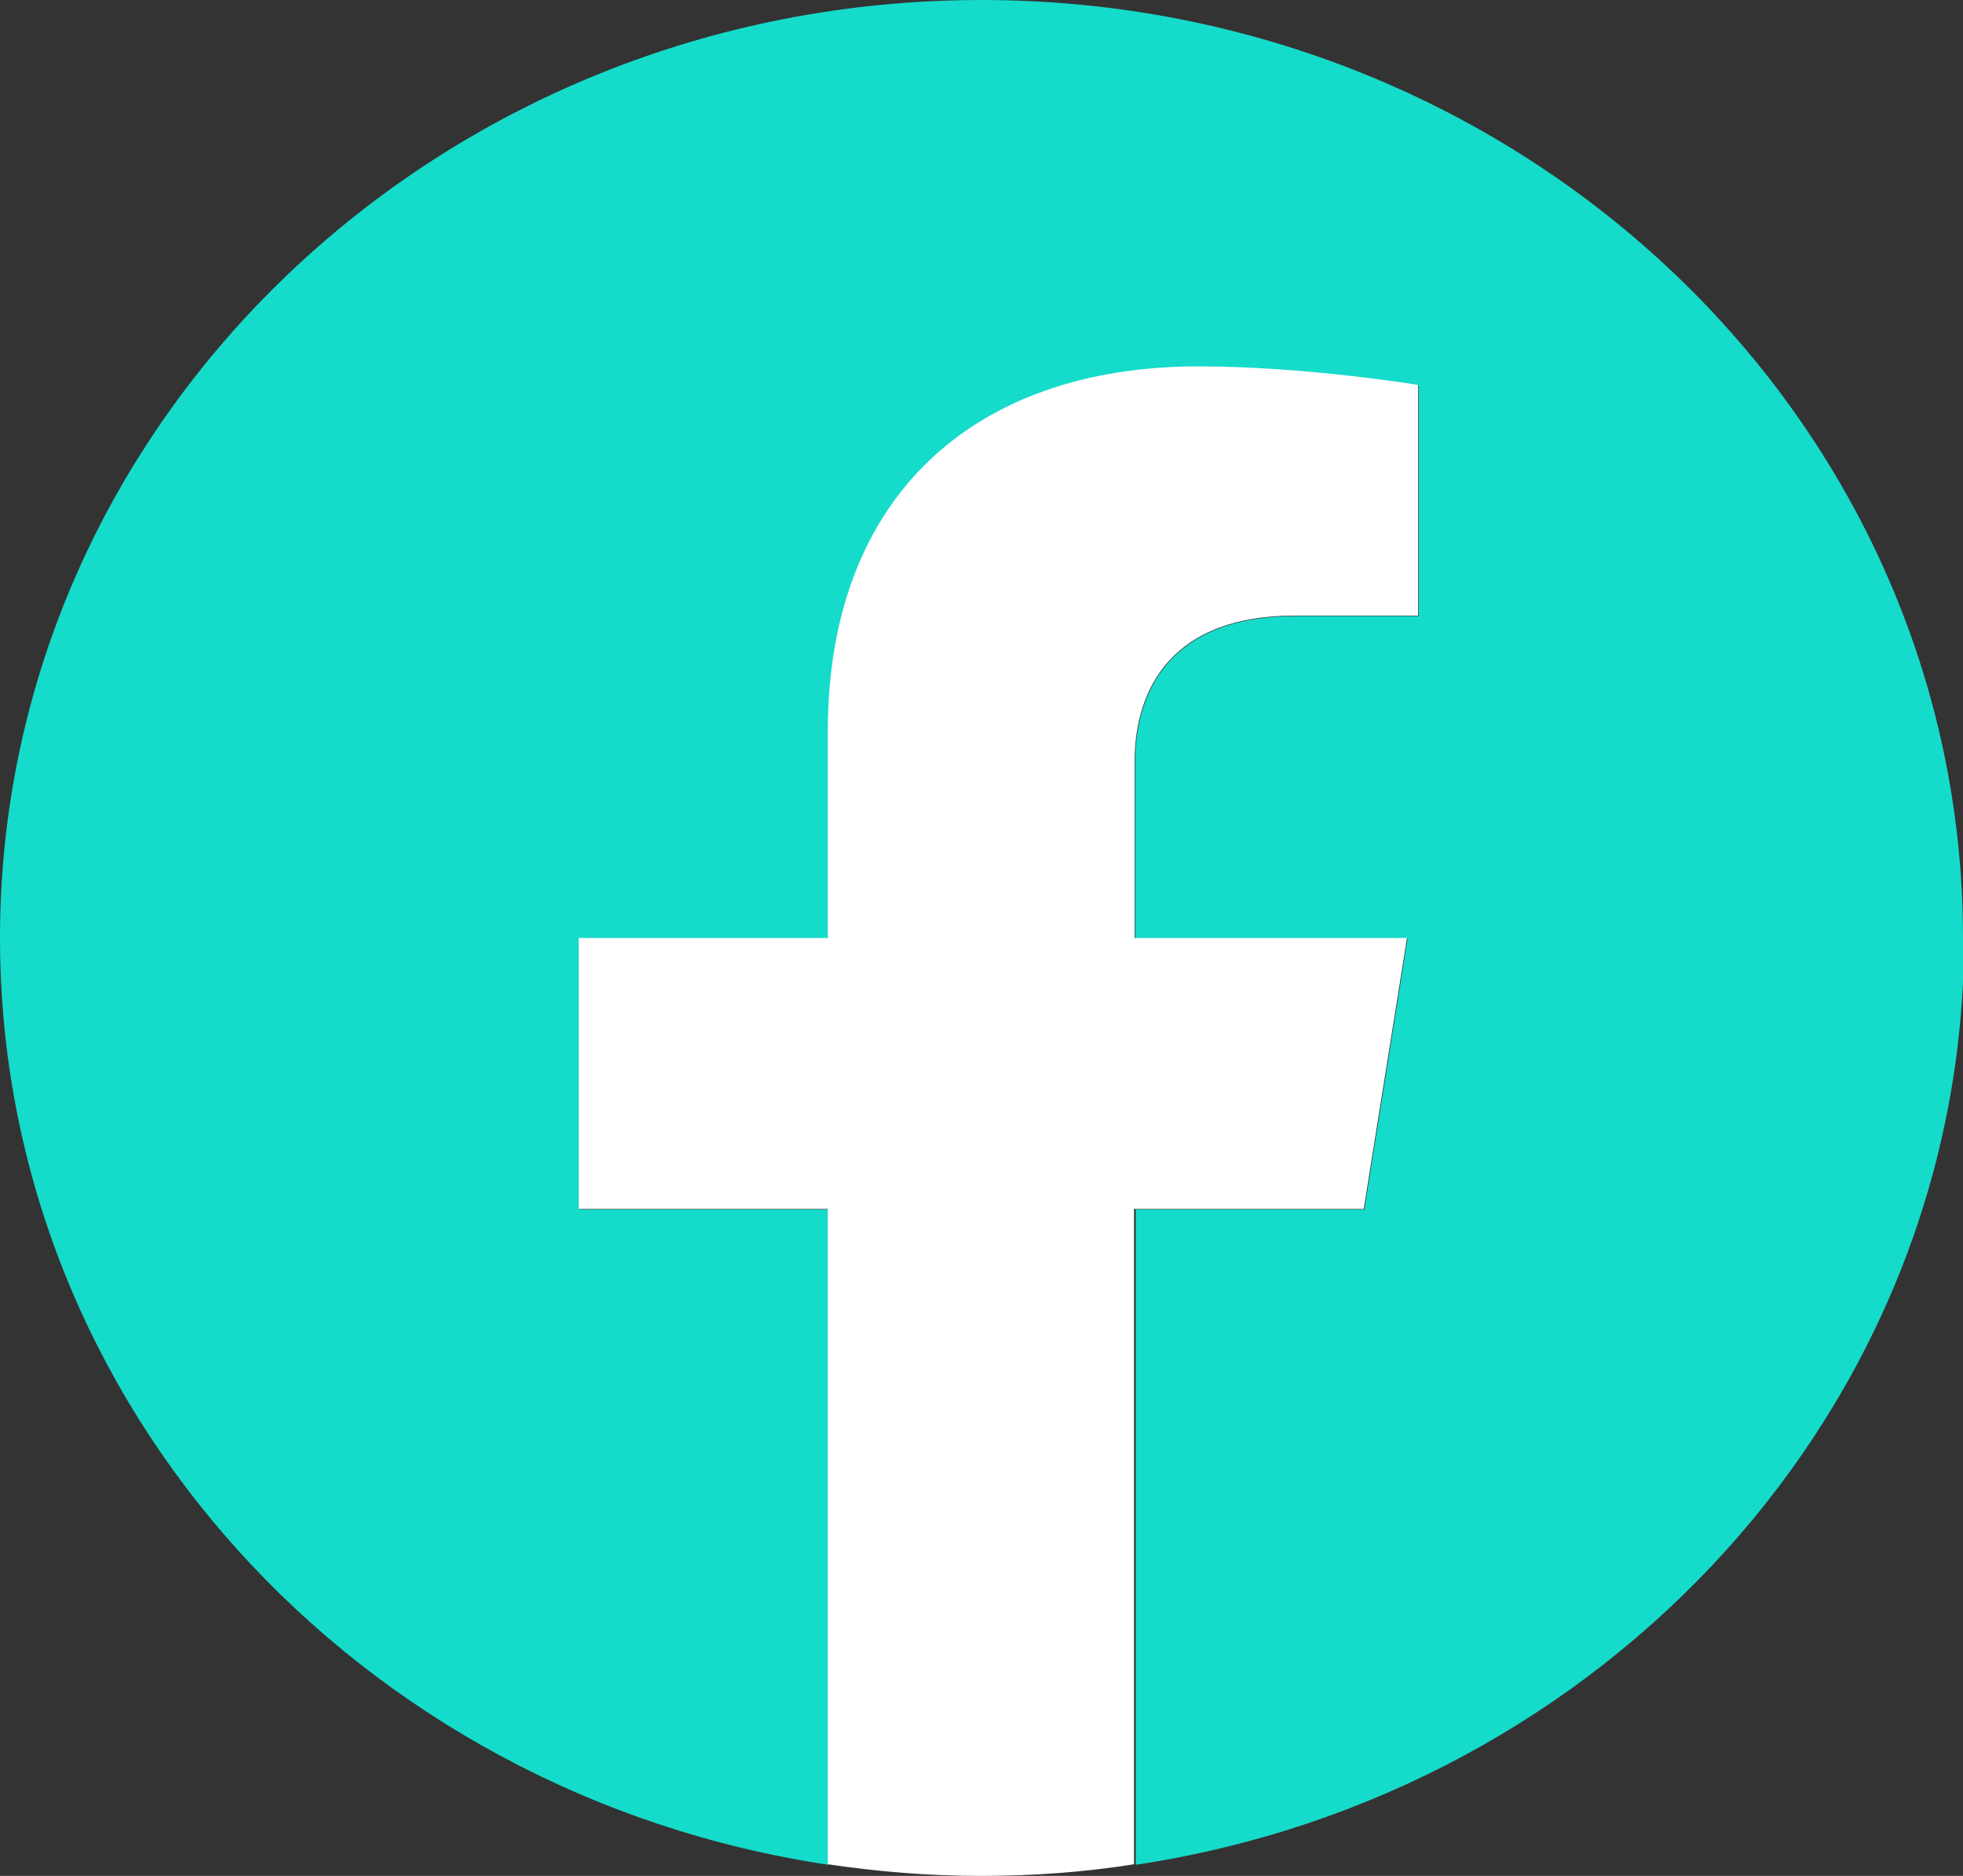
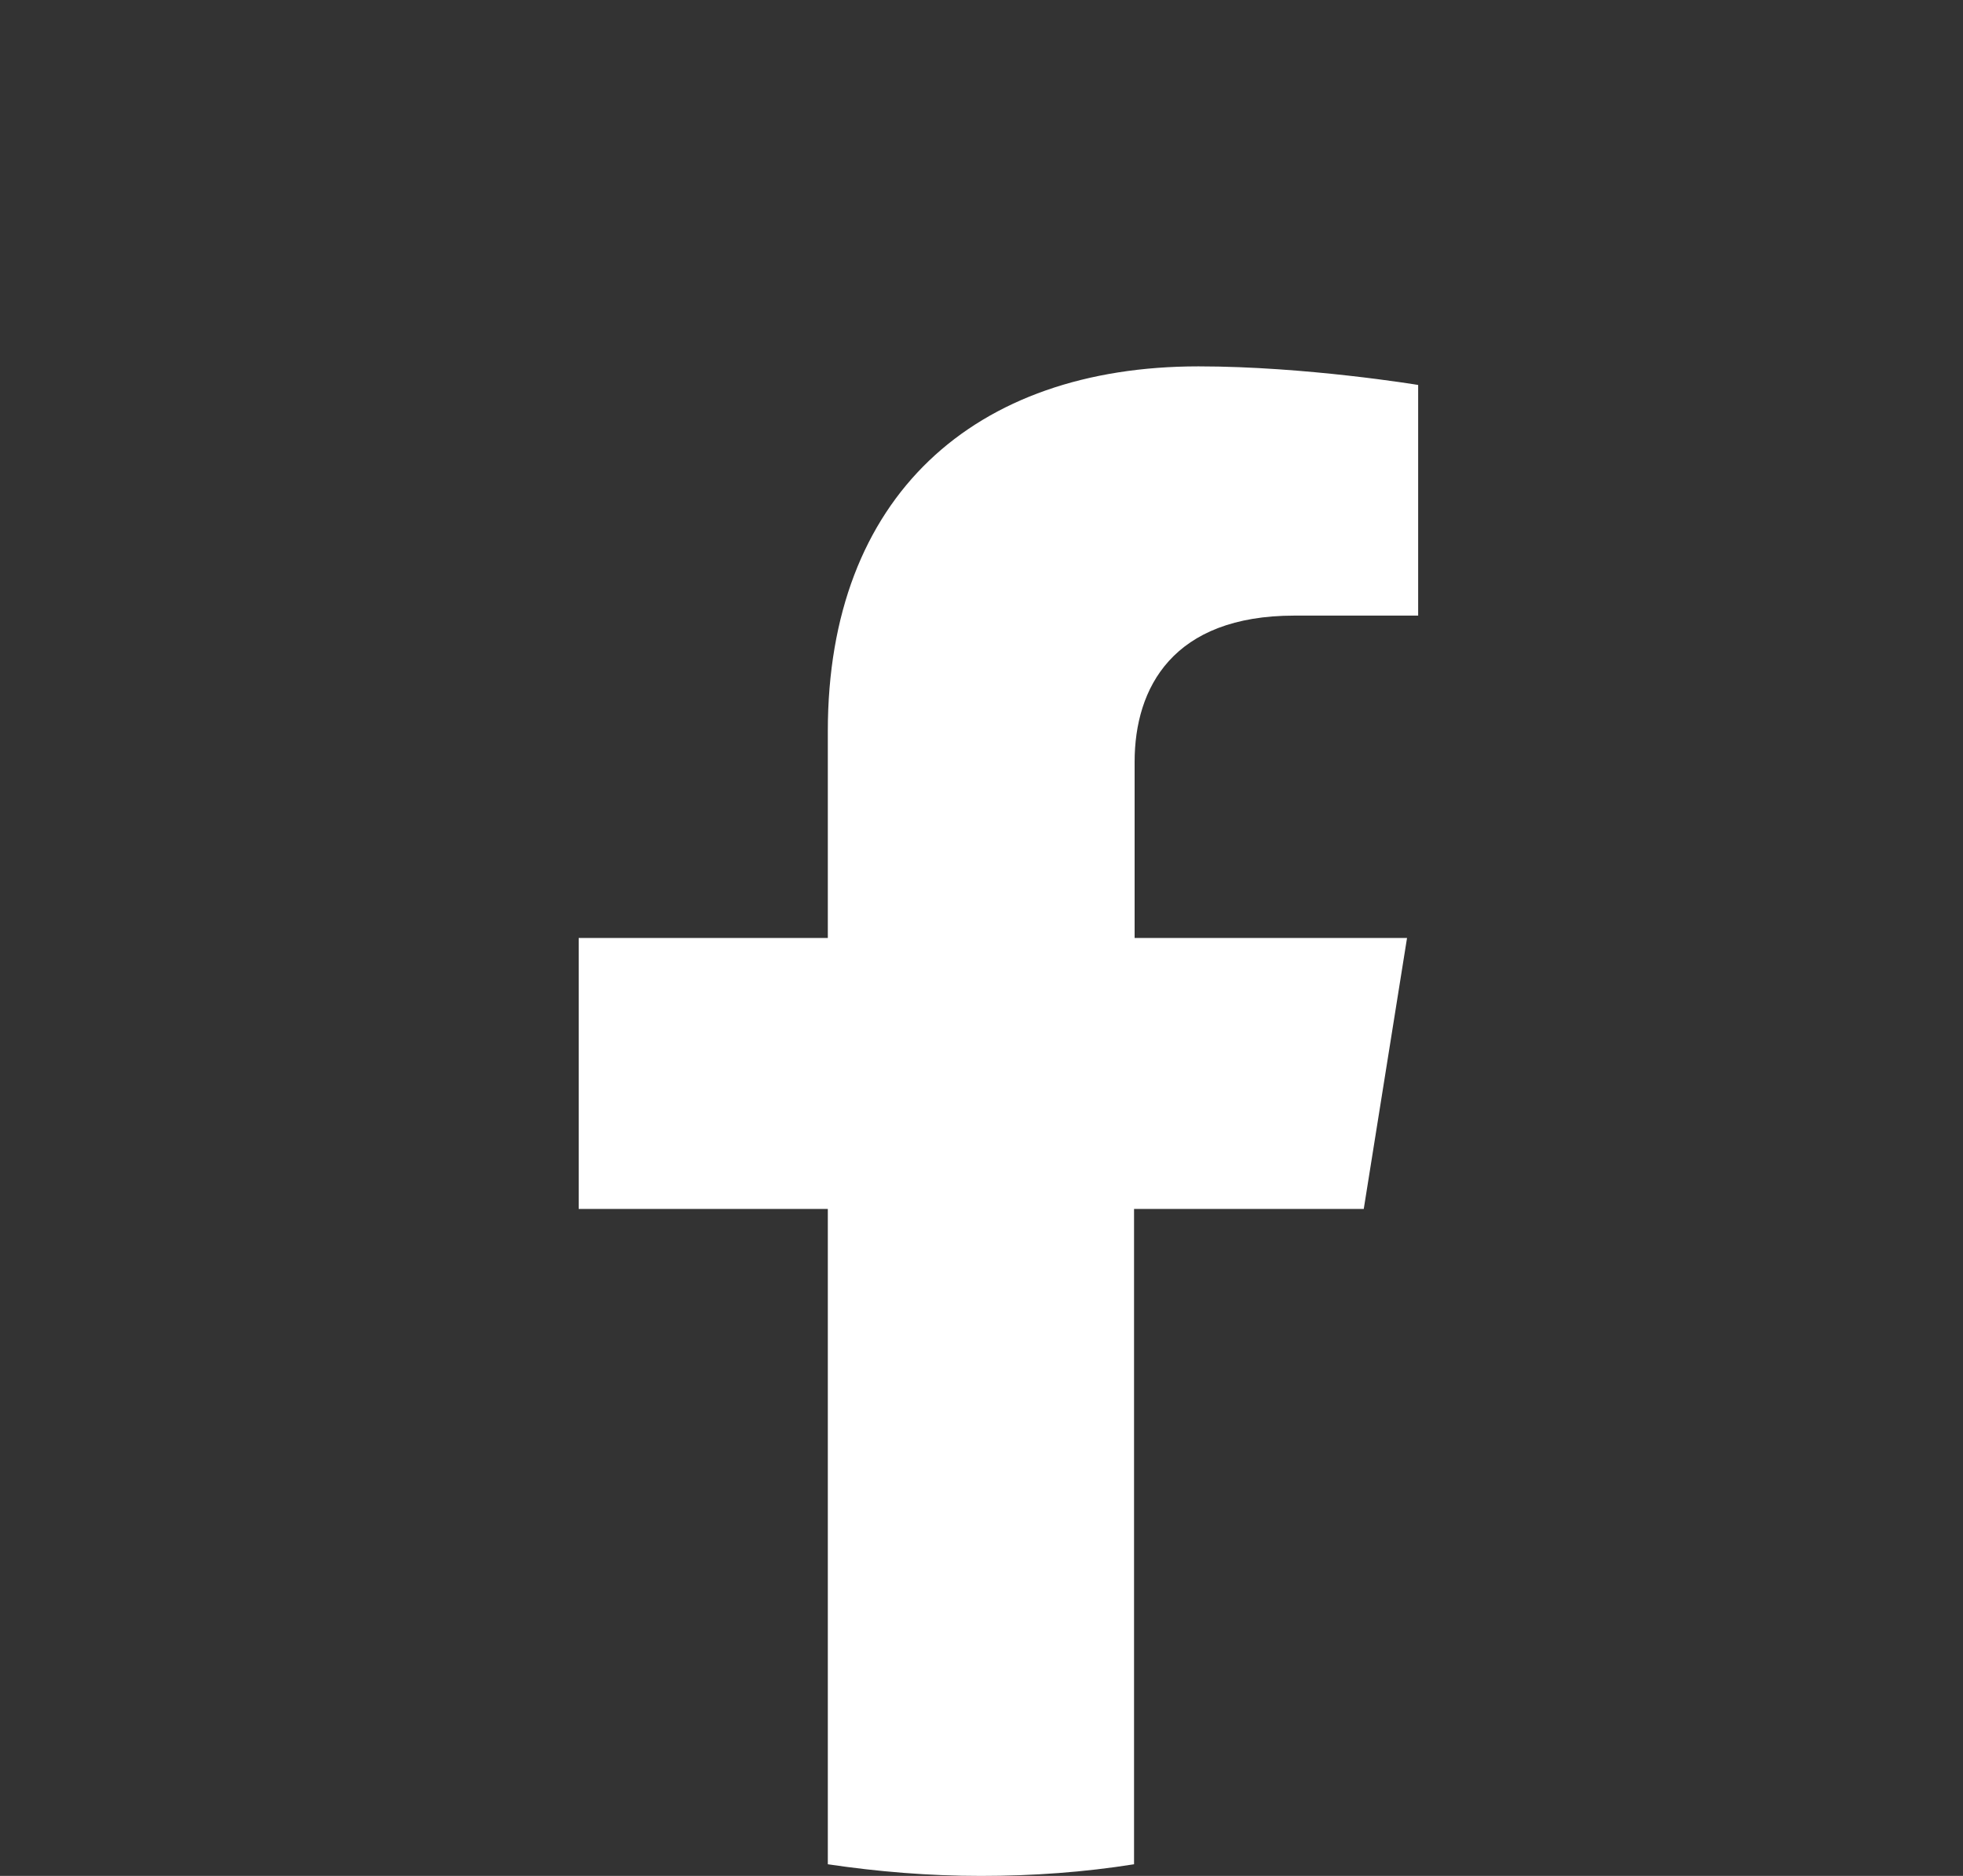
<svg xmlns="http://www.w3.org/2000/svg" width="45" height="43" viewBox="0 0 45 43" fill="none">
  <rect x="0" y="0" width="45" height="43" fill="#333333" stroke="none" />
  <g clip-path="url(#clip0_76_34)">
-     <path d="M45 21.5C45 9.626 34.926 0 22.5 0C10.073 0 0 9.626 0 21.5C0 32.232 8.229 41.128 18.989 42.745V27.723H13.279V21.512H18.989V16.772C18.989 11.388 22.347 8.41 27.486 8.41C29.953 8.41 32.523 8.836 32.523 8.836V14.123H29.686C26.888 14.123 26.023 15.776 26.023 17.477V21.512H32.268L31.276 27.723H26.036V42.745C36.796 41.128 45.025 32.232 45.025 21.5H45Z" fill="#15DBCA" />
    <path d="M31.263 27.711L32.255 21.5H26.01V17.465C26.01 15.763 26.888 14.111 29.673 14.111H32.51V8.824C32.51 8.824 29.94 8.398 27.473 8.398C22.334 8.398 18.977 11.376 18.977 16.76V21.5H13.266V27.711H18.977V42.733C20.121 42.903 21.291 43 22.487 43C23.683 43 24.853 42.915 25.997 42.733V27.711H31.238H31.263Z" fill="white" />
  </g>
  <defs>
    <clipPath id="clip0_76_34">
      <rect width="45" height="43" fill="white" />
    </clipPath>
  </defs>
</svg>